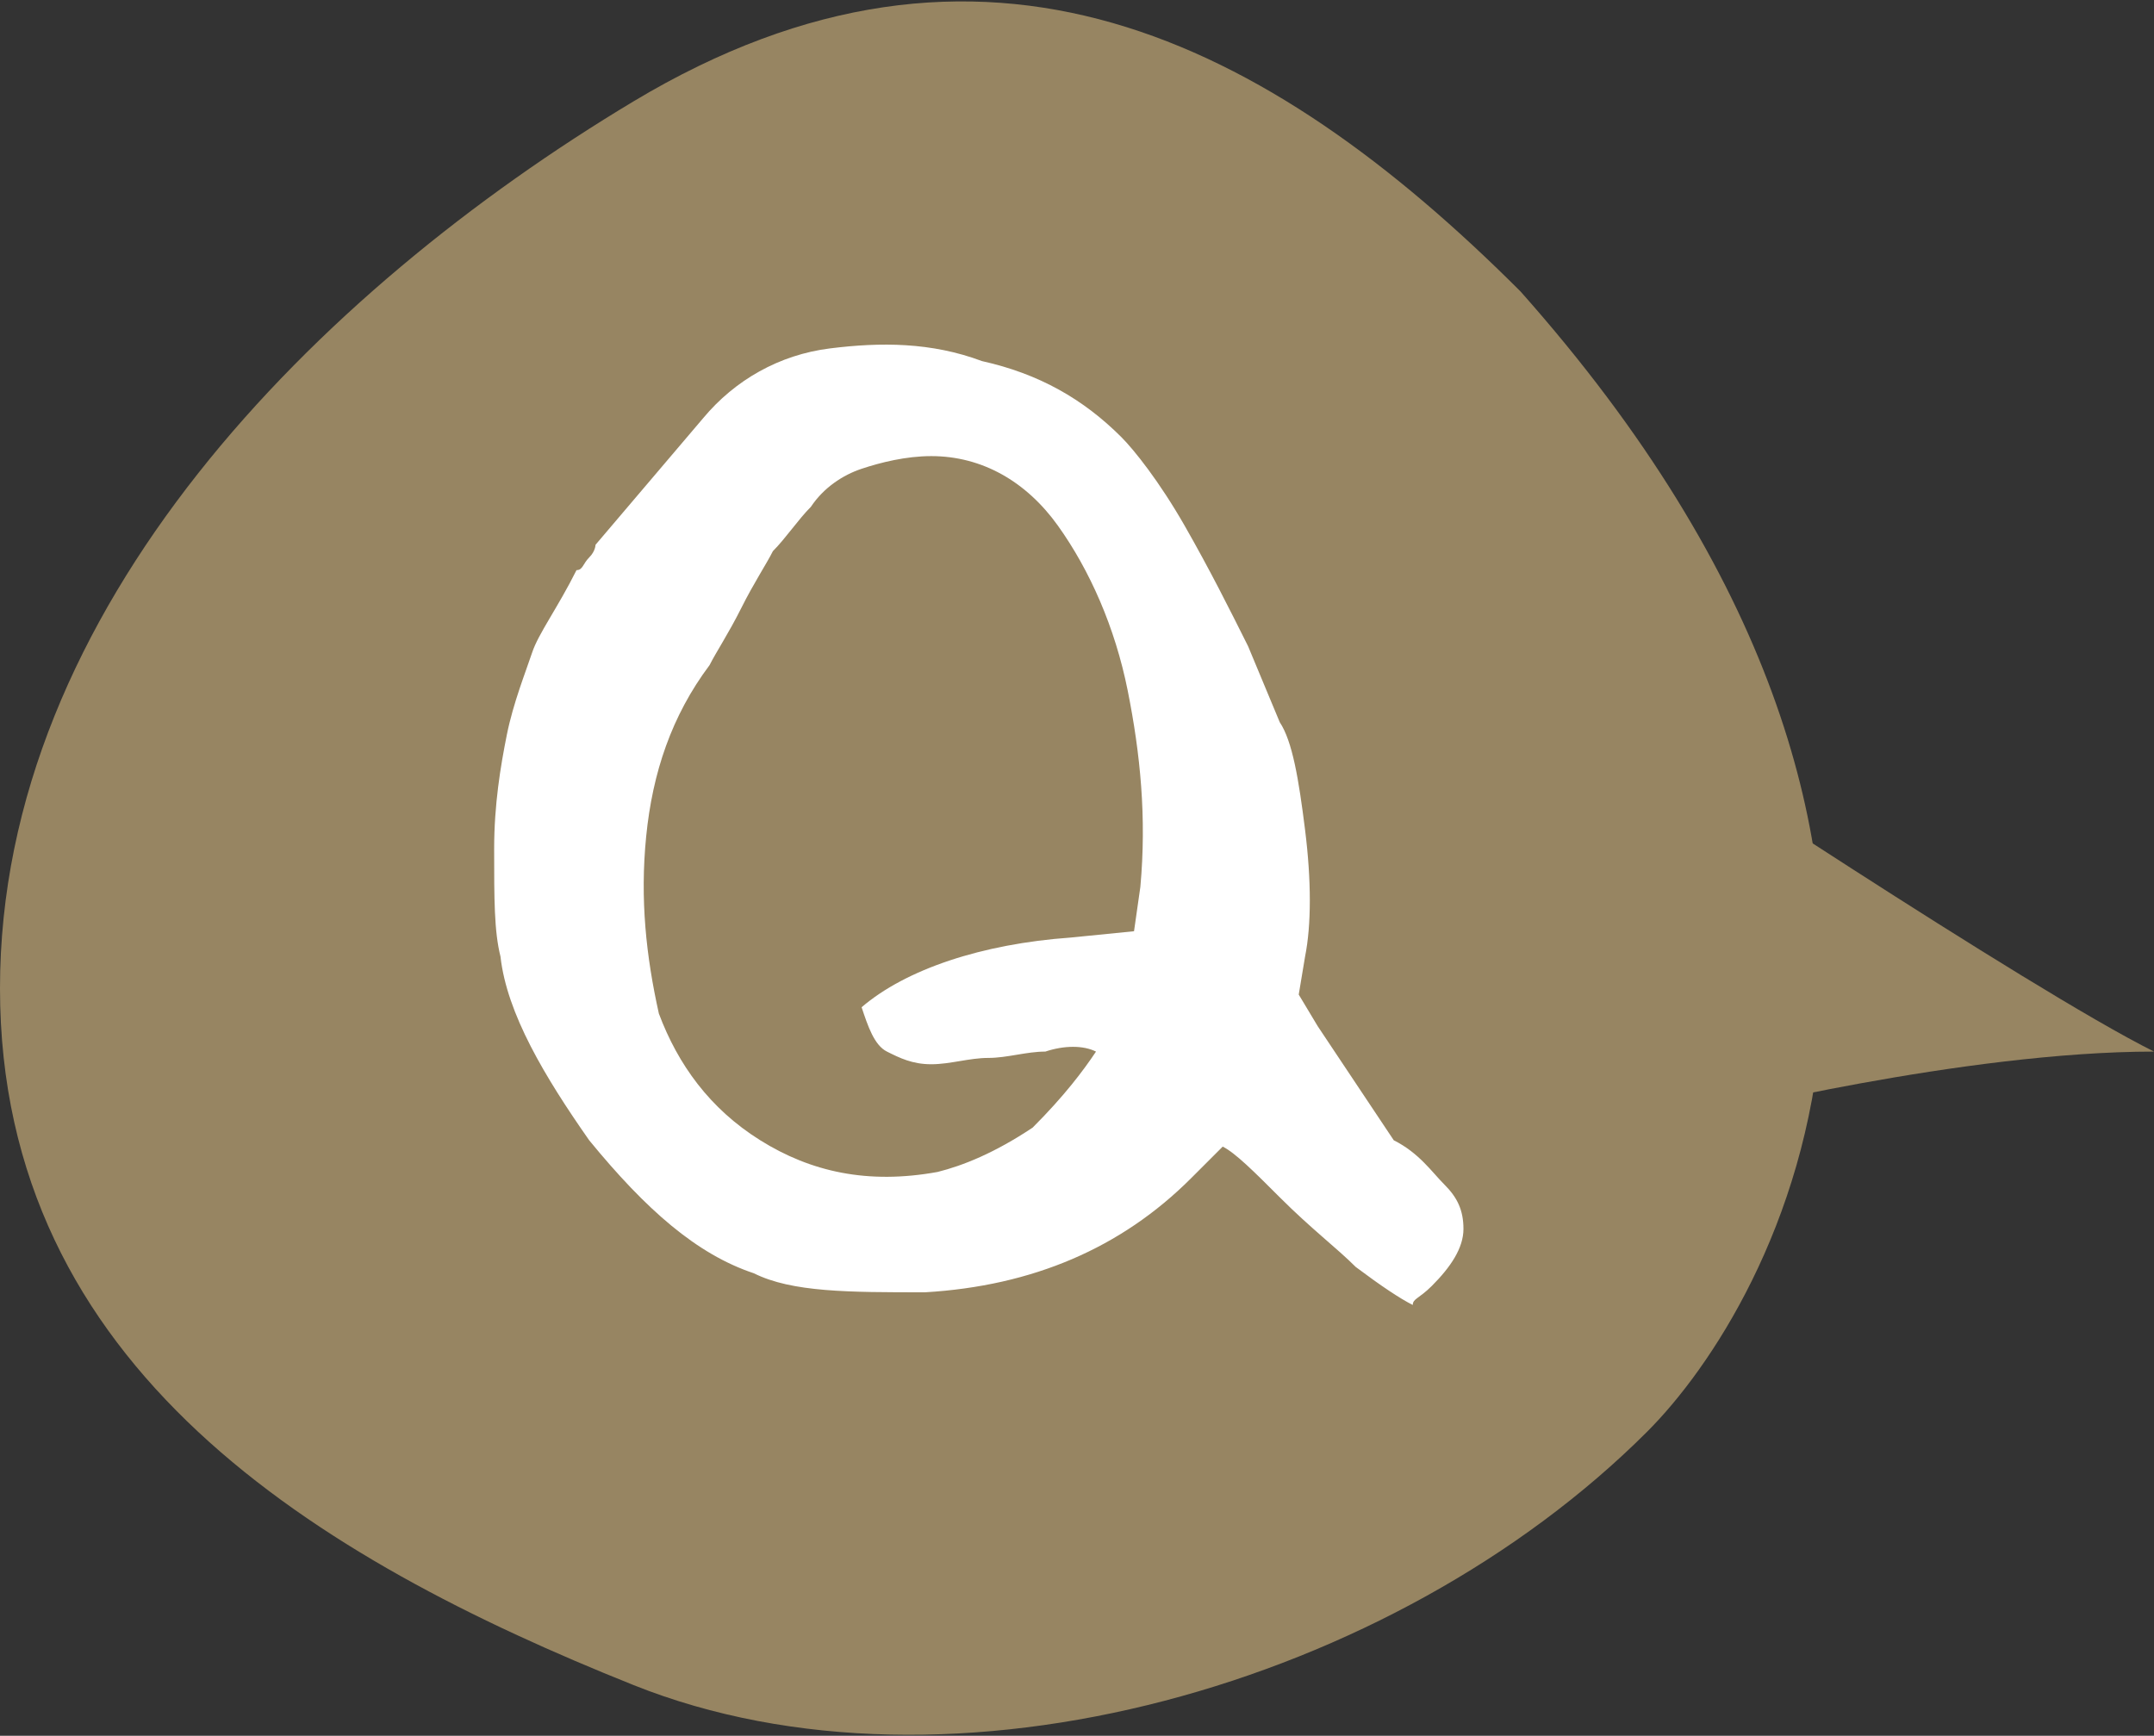
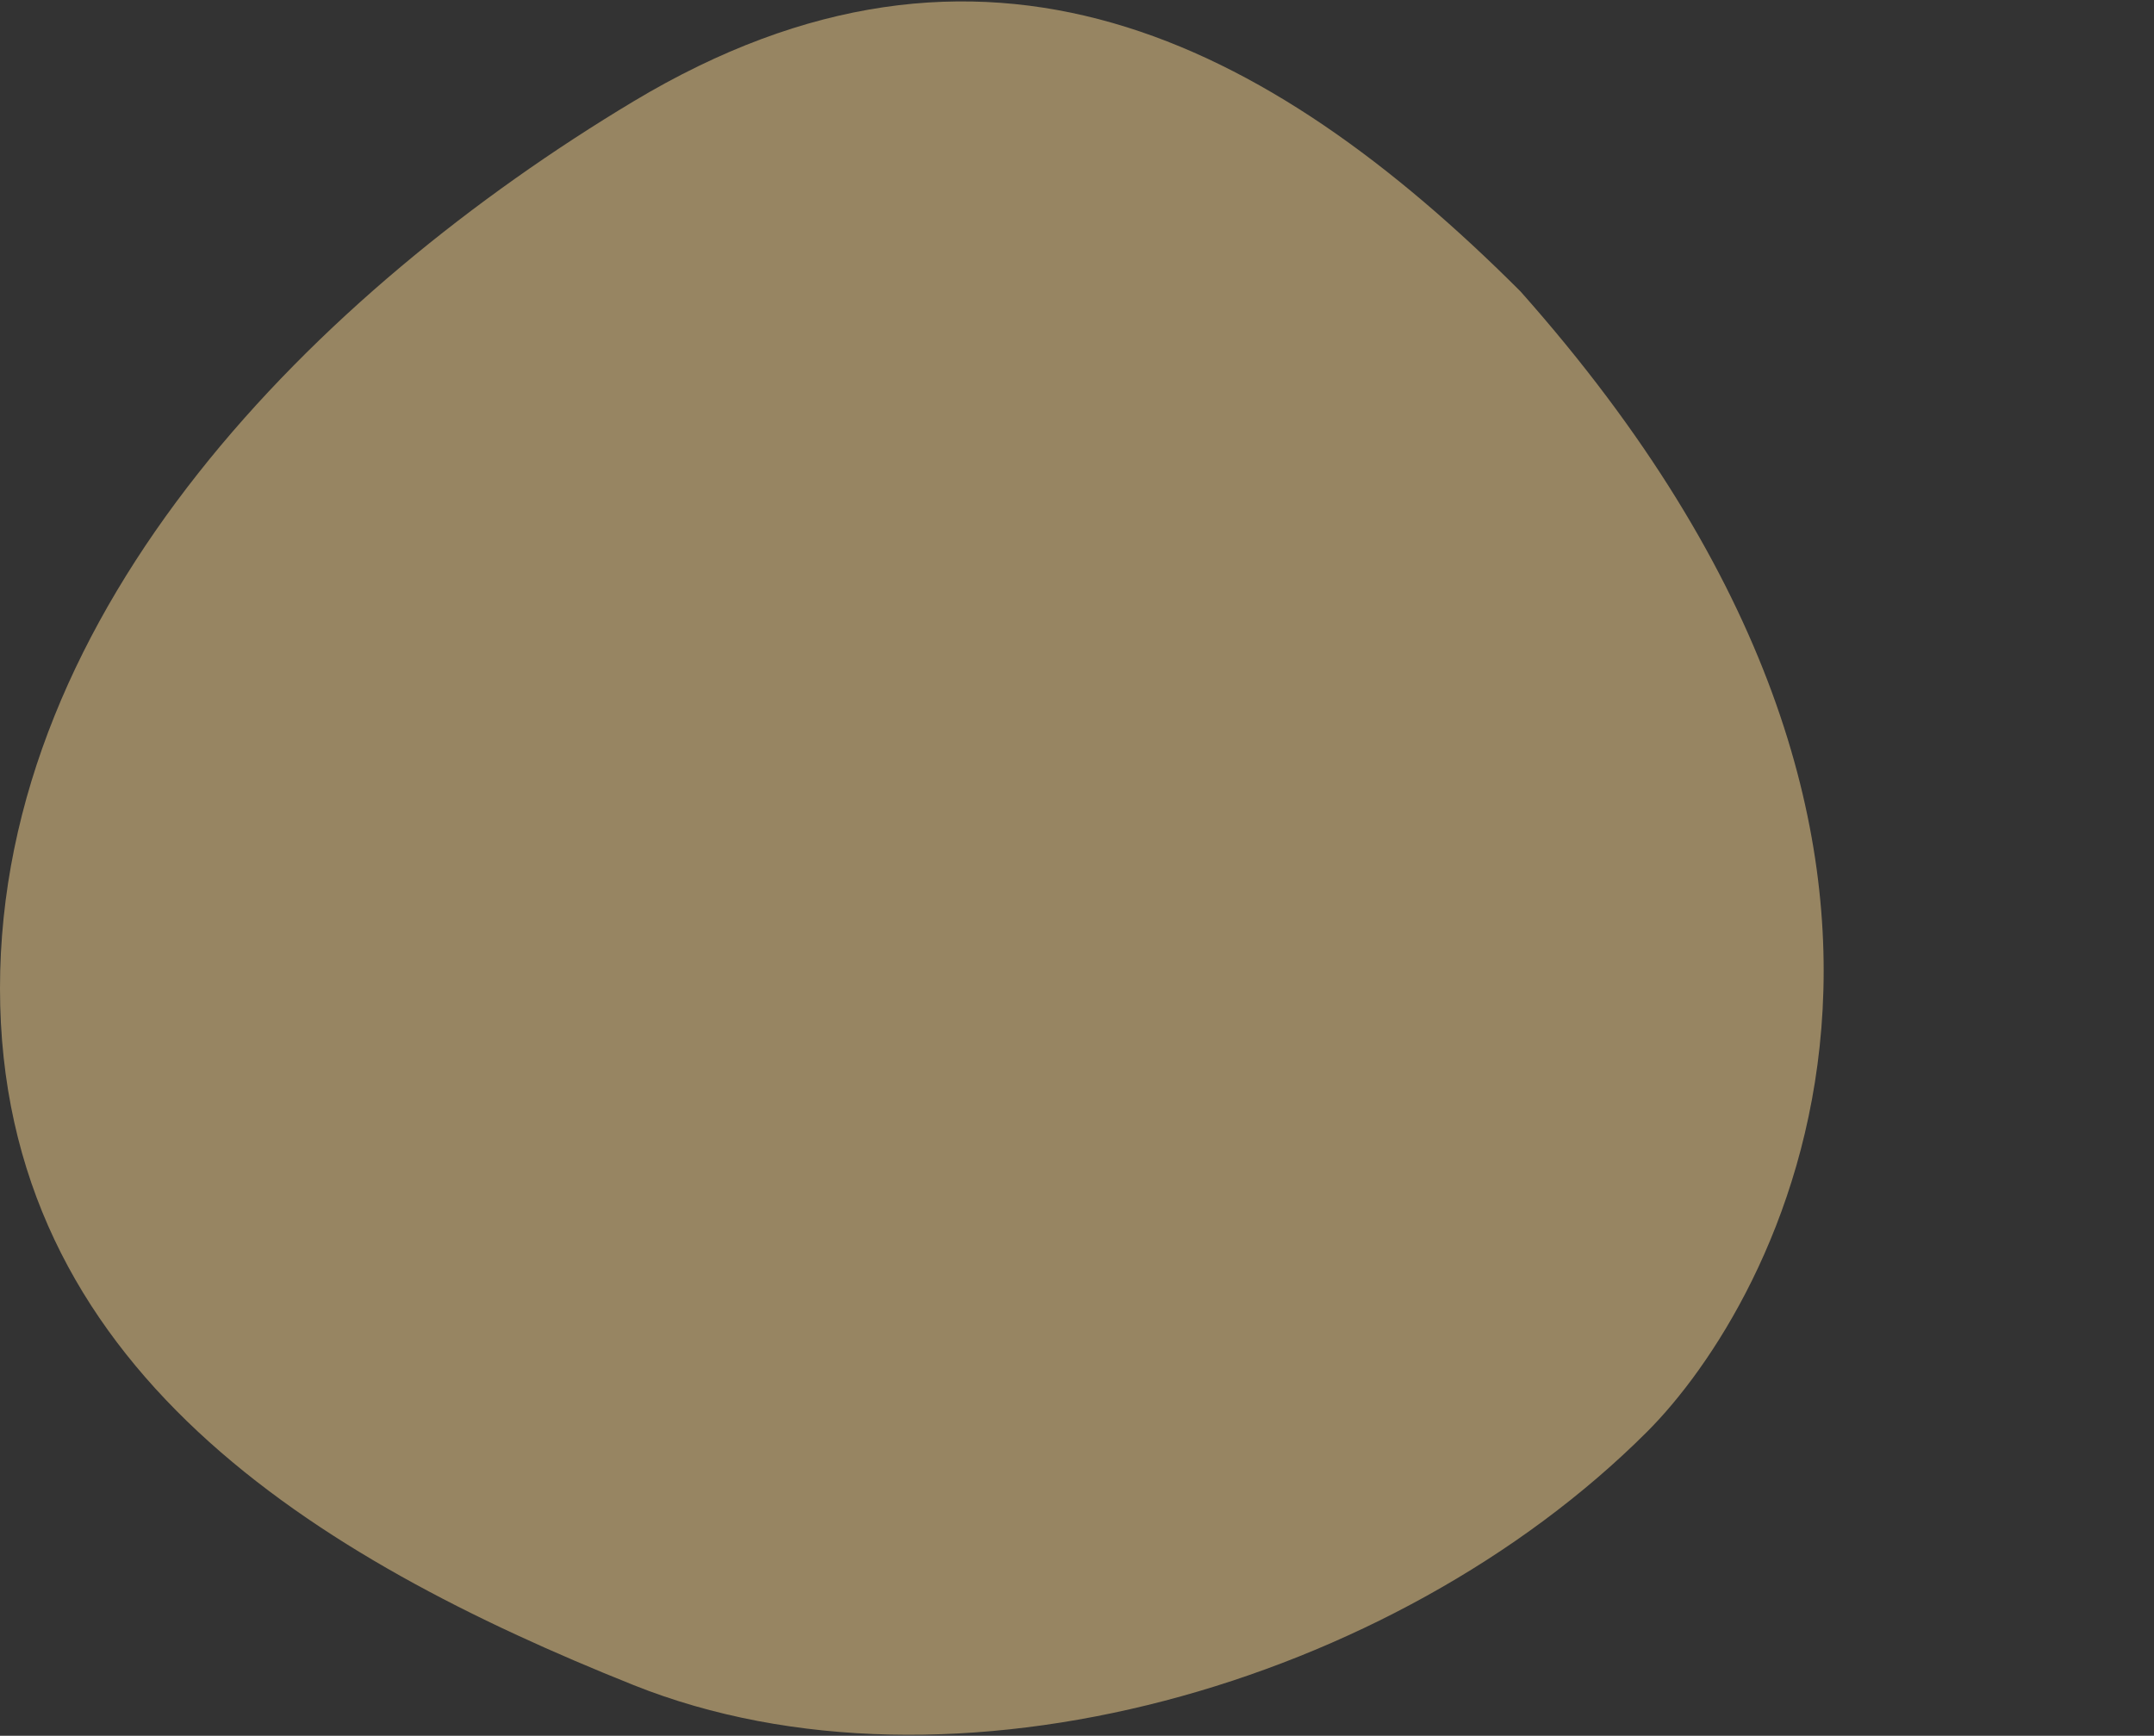
<svg xmlns="http://www.w3.org/2000/svg" version="1.1" id="レイヤー_1" x="0px" y="0px" viewBox="0 0 34 27.4" style="enable-background:new 0 0 34 27.4;" xml:space="preserve">
  <rect x="0" y="0" width="34" height="27.4" fill="#333333" stroke="none" />
  <style type="text/css">
	.st0{fill:#978562;}
	.st1{fill:#FFFFFF;}
</style>
  <path class="st0" d="M10,1.6c-5,3-10,8-10,14s5,9,10,11s12,0,16-4c2-2,6-9-2-18C20,0.6,15.5-1.7,10,1.6z" />
-   <path class="st0" d="M26,11.6c0,0,6,4,8,5c-3,0-7,1-7,1L26,11.6z" />
  <g>
-     <path class="st1" d="M17.7,6.9c0.2,0.2,0.6,0.7,1,1.4c0.4,0.7,0.7,1.3,1,1.9l0.5,1.2c0.2,0.3,0.3,0.9,0.4,1.7c0.1,0.8,0.1,1.5,0,2   l-0.1,0.6l0.3,0.5L22,18c0.4,0.2,0.6,0.5,0.8,0.7c0.2,0.2,0.3,0.4,0.3,0.7c0,0.3-0.2,0.6-0.5,0.9c-0.2,0.2-0.3,0.2-0.3,0.3   c-0.2-0.1-0.5-0.3-0.9-0.6c-0.3-0.3-0.7-0.6-1.2-1.1c-0.4-0.4-0.7-0.7-0.9-0.8l-0.5,0.5c-1.1,1.1-2.5,1.7-4.2,1.8   c-1.2,0-2.1,0-2.7-0.3c-0.9-0.3-1.7-1-2.6-2.1C8.6,17,8,16,7.9,15.1c-0.1-0.4-0.1-0.9-0.1-1.7c0-0.7,0.1-1.3,0.2-1.8s0.3-1,0.4-1.3   s0.4-0.7,0.7-1.3C9.2,9,9.2,8.9,9.3,8.8c0.1-0.1,0.1-0.2,0.1-0.2l1.7-2c0.5-0.6,1.2-1,2-1.1c0.8-0.1,1.6-0.1,2.4,0.2   C16.4,5.9,17.1,6.3,17.7,6.9z M17.3,16.6c-0.2-0.1-0.5-0.1-0.8,0c-0.3,0-0.6,0.1-0.9,0.1c-0.3,0-0.6,0.1-0.9,0.1   c-0.3,0-0.5-0.1-0.7-0.2c-0.2-0.1-0.3-0.4-0.4-0.7c0.7-0.6,1.9-1,3.3-1.1l1-0.1l0.1-0.7c0.1-1.1,0-2.1-0.2-3.1   c-0.2-1-0.6-1.9-1.1-2.6c-0.5-0.7-1.2-1.1-2-1.1c-0.4,0-0.8,0.1-1.1,0.2C13.3,7.5,13,7.7,12.8,8c-0.2,0.2-0.4,0.5-0.6,0.7   c-0.1,0.2-0.3,0.5-0.5,0.9c-0.2,0.4-0.4,0.7-0.5,0.9c-0.6,0.8-0.9,1.7-1,2.7c-0.1,1,0,1.9,0.2,2.8c0.3,0.8,0.8,1.5,1.6,2   c0.8,0.5,1.7,0.7,2.8,0.5c0.4-0.1,0.9-0.3,1.5-0.7C16.8,17.3,17.1,16.9,17.3,16.6z" />
-   </g>
+     </g>
</svg>